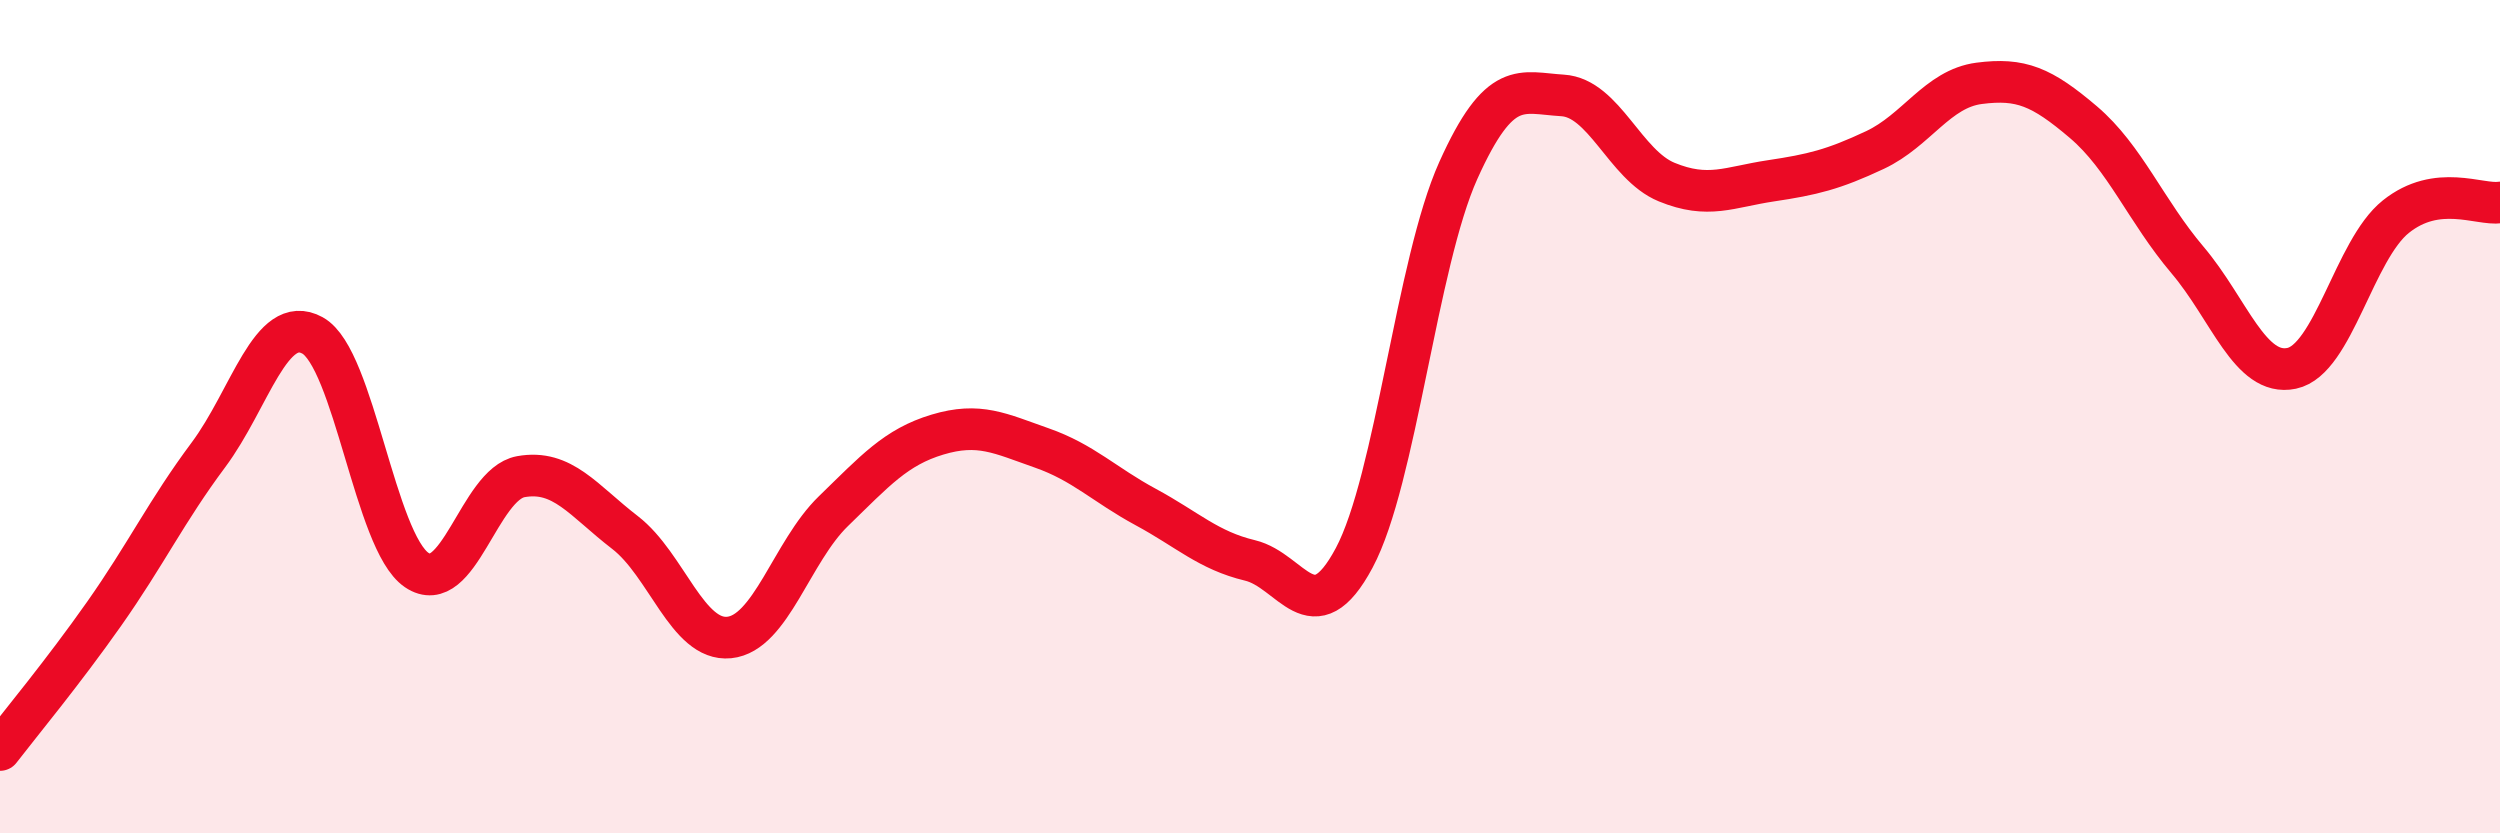
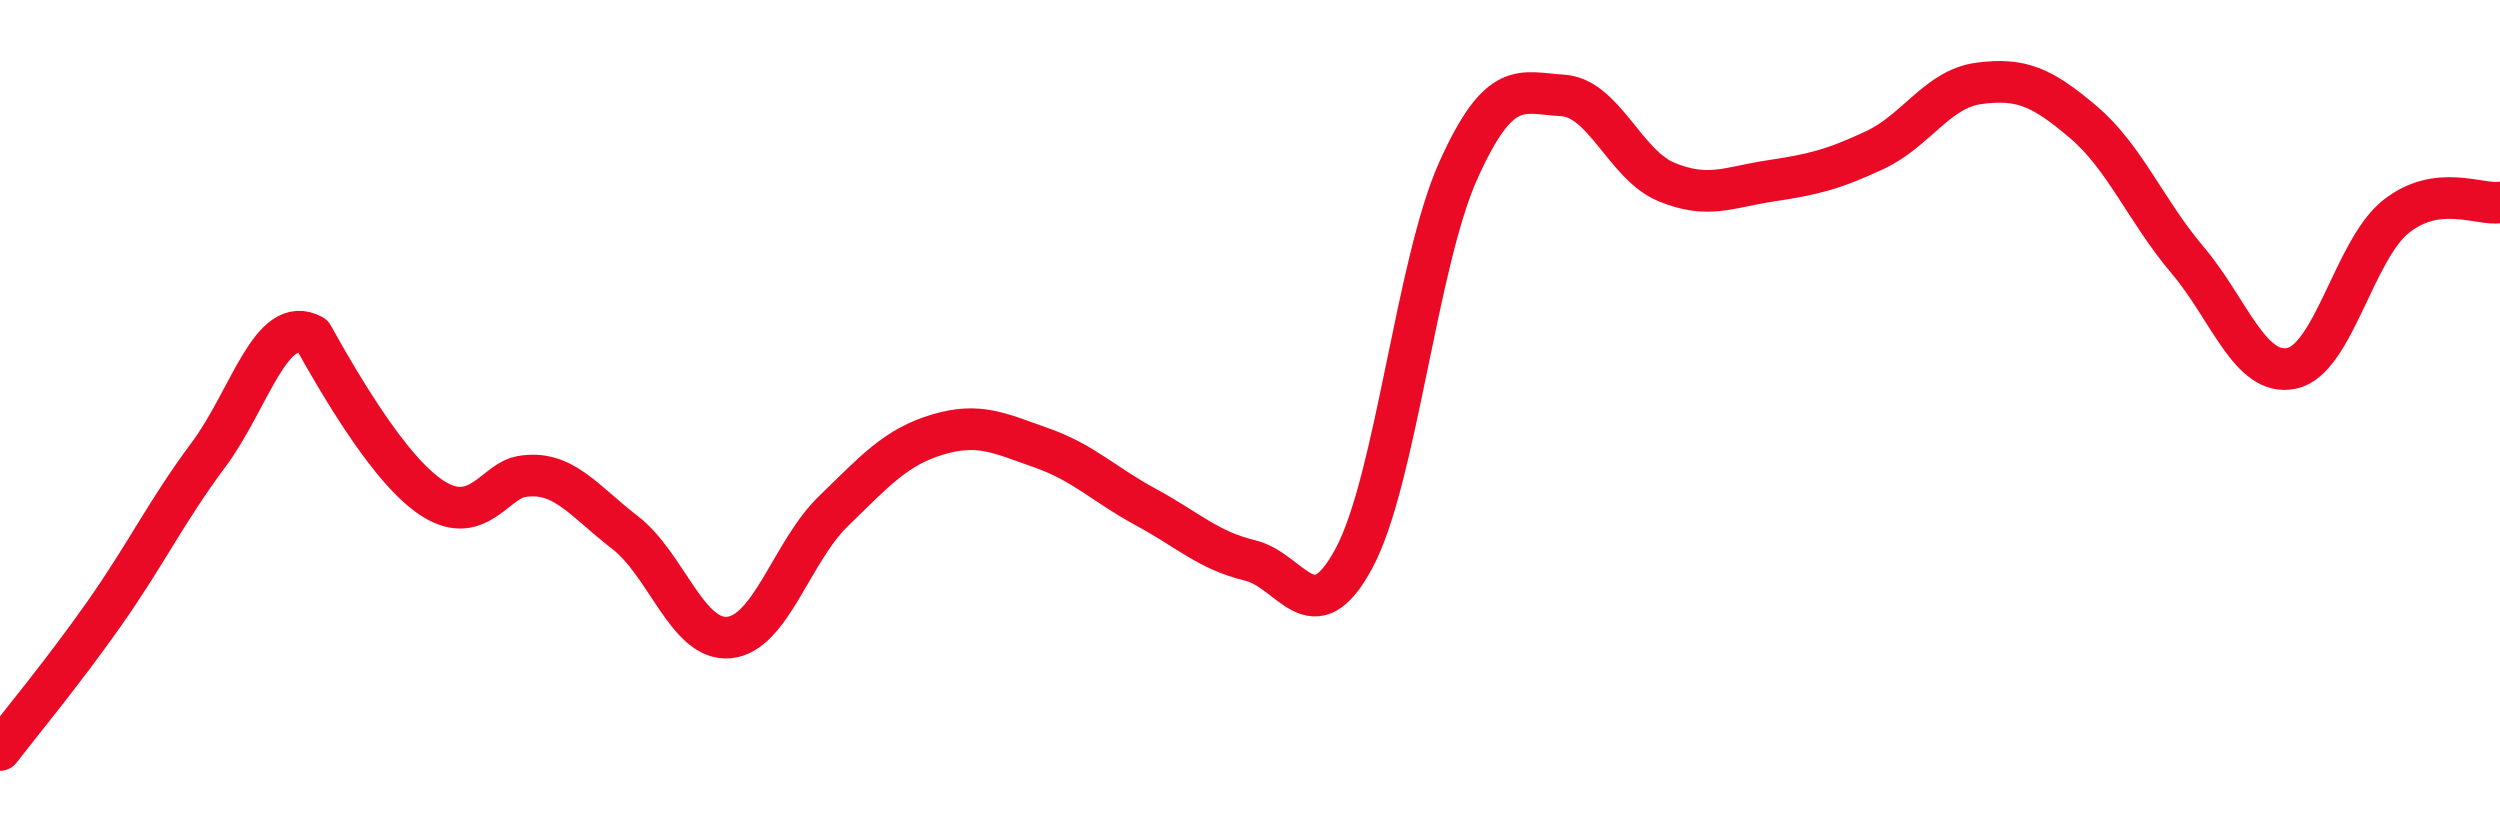
<svg xmlns="http://www.w3.org/2000/svg" width="60" height="20" viewBox="0 0 60 20">
-   <path d="M 0,18 C 0.5,17.35 1.5,16.15 2.5,14.73 C 3.5,13.31 4,12.26 5,10.92 C 6,9.58 6.5,7.5 7.5,8.05 C 8.5,8.6 9,13 10,13.68 C 11,14.36 11.5,11.62 12.5,11.44 C 13.5,11.26 14,12.01 15,12.78 C 16,13.55 16.5,15.4 17.5,15.3 C 18.5,15.2 19,13.24 20,12.27 C 21,11.3 21.5,10.73 22.5,10.43 C 23.5,10.13 24,10.4 25,10.75 C 26,11.1 26.5,11.63 27.5,12.17 C 28.5,12.71 29,13.21 30,13.45 C 31,13.69 31.5,15.26 32.5,13.39 C 33.5,11.52 34,6.31 35,4.09 C 36,1.87 36.5,2.23 37.5,2.29 C 38.5,2.35 39,3.96 40,4.37 C 41,4.78 41.5,4.49 42.5,4.34 C 43.5,4.19 44,4.07 45,3.6 C 46,3.13 46.5,2.13 47.5,2 C 48.5,1.87 49,2.08 50,2.93 C 51,3.78 51.5,5.06 52.5,6.24 C 53.5,7.42 54,9.05 55,8.84 C 56,8.63 56.5,6 57.5,5.2 C 58.5,4.4 59.5,4.93 60,4.86L60 20L0 20Z" fill="#EB0A25" opacity="0.1" stroke-linecap="round" stroke-linejoin="round" />
-   <path d="M 0,18 C 0.5,17.35 1.5,16.15 2.5,14.73 C 3.5,13.31 4,12.26 5,10.92 C 6,9.58 6.5,7.5 7.5,8.05 C 8.5,8.6 9,13 10,13.68 C 11,14.36 11.5,11.62 12.5,11.44 C 13.5,11.26 14,12.01 15,12.78 C 16,13.55 16.5,15.4 17.5,15.3 C 18.5,15.2 19,13.24 20,12.27 C 21,11.3 21.5,10.73 22.5,10.43 C 23.5,10.13 24,10.4 25,10.75 C 26,11.1 26.5,11.63 27.5,12.17 C 28.5,12.71 29,13.21 30,13.45 C 31,13.69 31.5,15.26 32.5,13.39 C 33.5,11.52 34,6.31 35,4.09 C 36,1.87 36.5,2.23 37.5,2.29 C 38.5,2.35 39,3.96 40,4.37 C 41,4.78 41.5,4.49 42.5,4.34 C 43.5,4.19 44,4.07 45,3.6 C 46,3.13 46.5,2.13 47.5,2 C 48.5,1.87 49,2.08 50,2.93 C 51,3.78 51.5,5.06 52.5,6.24 C 53.5,7.42 54,9.05 55,8.84 C 56,8.63 56.5,6 57.5,5.2 C 58.5,4.4 59.5,4.93 60,4.86" stroke="#EB0A25" stroke-width="1" fill="none" stroke-linecap="round" stroke-linejoin="round" />
+   <path d="M 0,18 C 0.5,17.35 1.5,16.15 2.5,14.73 C 3.5,13.31 4,12.26 5,10.92 C 6,9.58 6.5,7.5 7.5,8.05 C 11,14.36 11.5,11.62 12.5,11.44 C 13.5,11.26 14,12.01 15,12.78 C 16,13.55 16.5,15.4 17.5,15.3 C 18.5,15.2 19,13.24 20,12.27 C 21,11.3 21.5,10.73 22.5,10.43 C 23.5,10.13 24,10.4 25,10.75 C 26,11.1 26.5,11.63 27.5,12.17 C 28.5,12.71 29,13.21 30,13.45 C 31,13.69 31.5,15.26 32.5,13.39 C 33.5,11.52 34,6.31 35,4.09 C 36,1.87 36.5,2.23 37.5,2.29 C 38.5,2.35 39,3.96 40,4.37 C 41,4.78 41.5,4.49 42.5,4.34 C 43.5,4.19 44,4.07 45,3.6 C 46,3.13 46.5,2.13 47.5,2 C 48.5,1.87 49,2.08 50,2.93 C 51,3.78 51.5,5.06 52.5,6.24 C 53.5,7.42 54,9.05 55,8.84 C 56,8.63 56.5,6 57.5,5.2 C 58.5,4.4 59.5,4.93 60,4.86" stroke="#EB0A25" stroke-width="1" fill="none" stroke-linecap="round" stroke-linejoin="round" />
</svg>